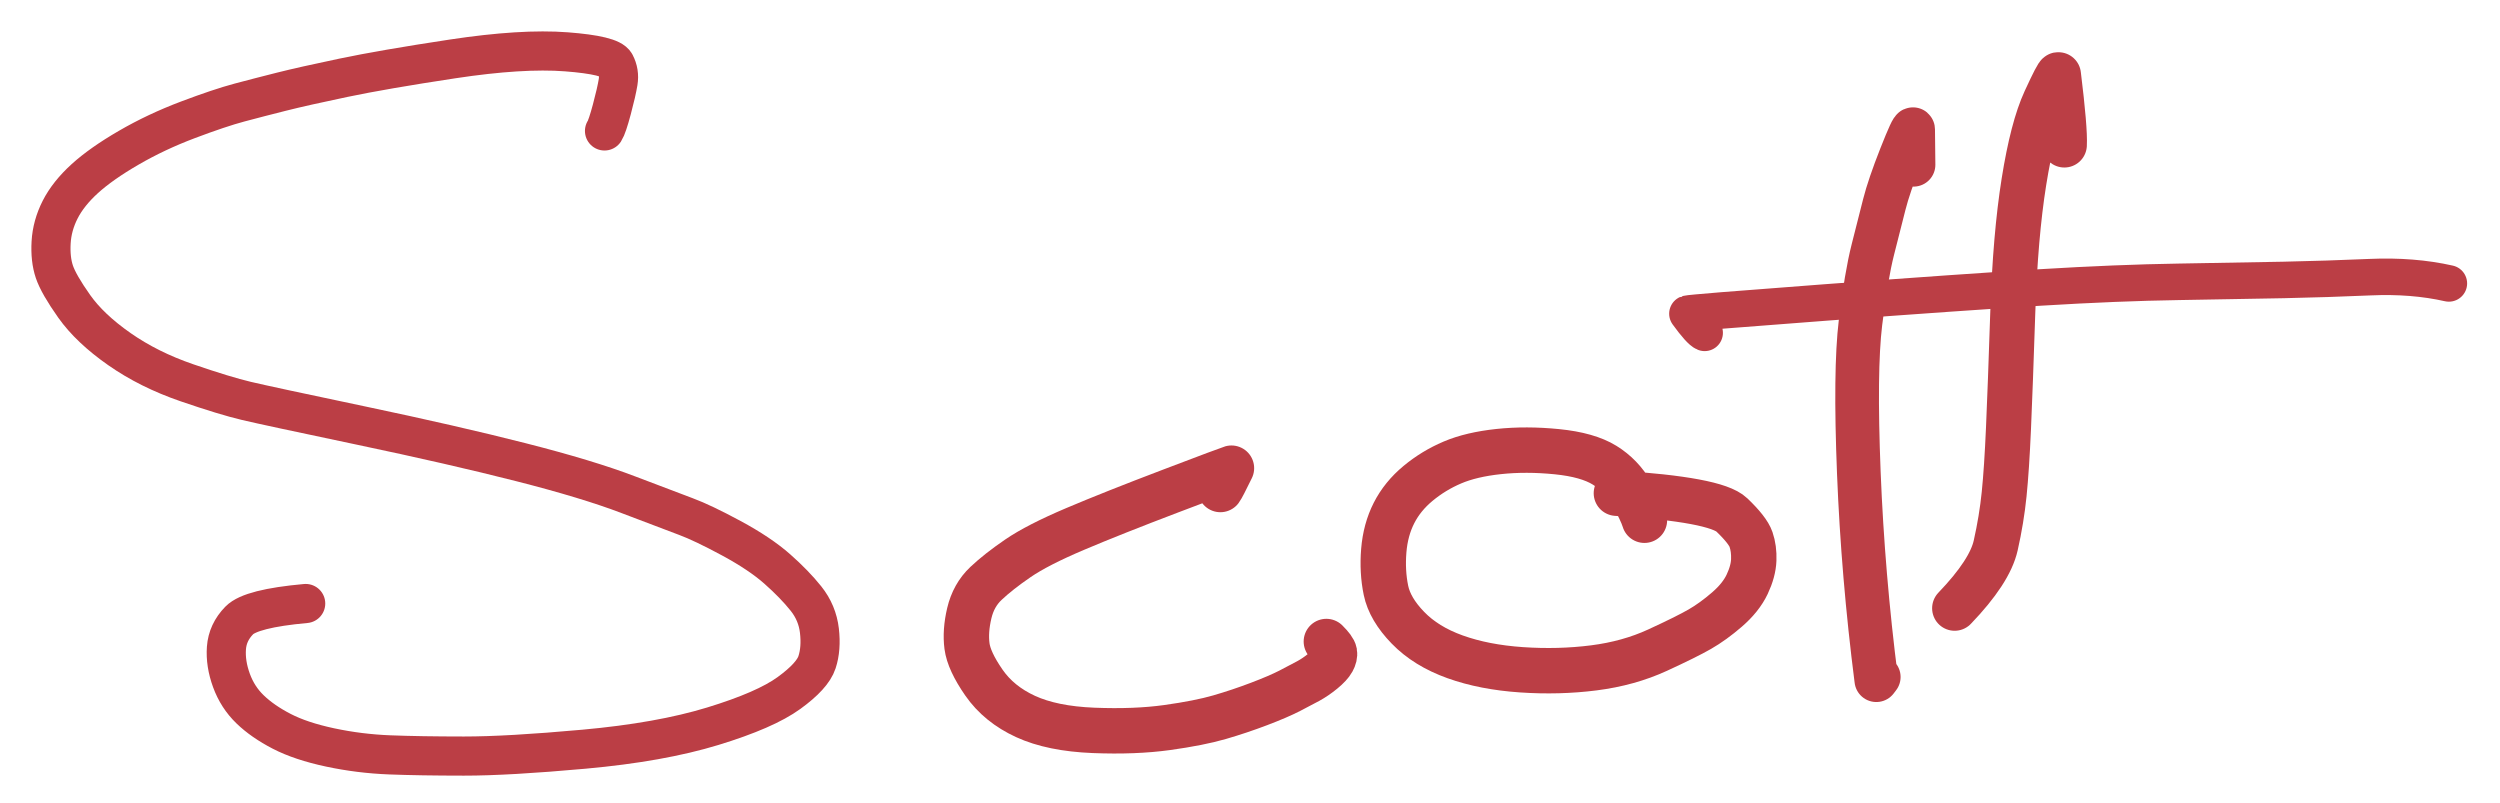
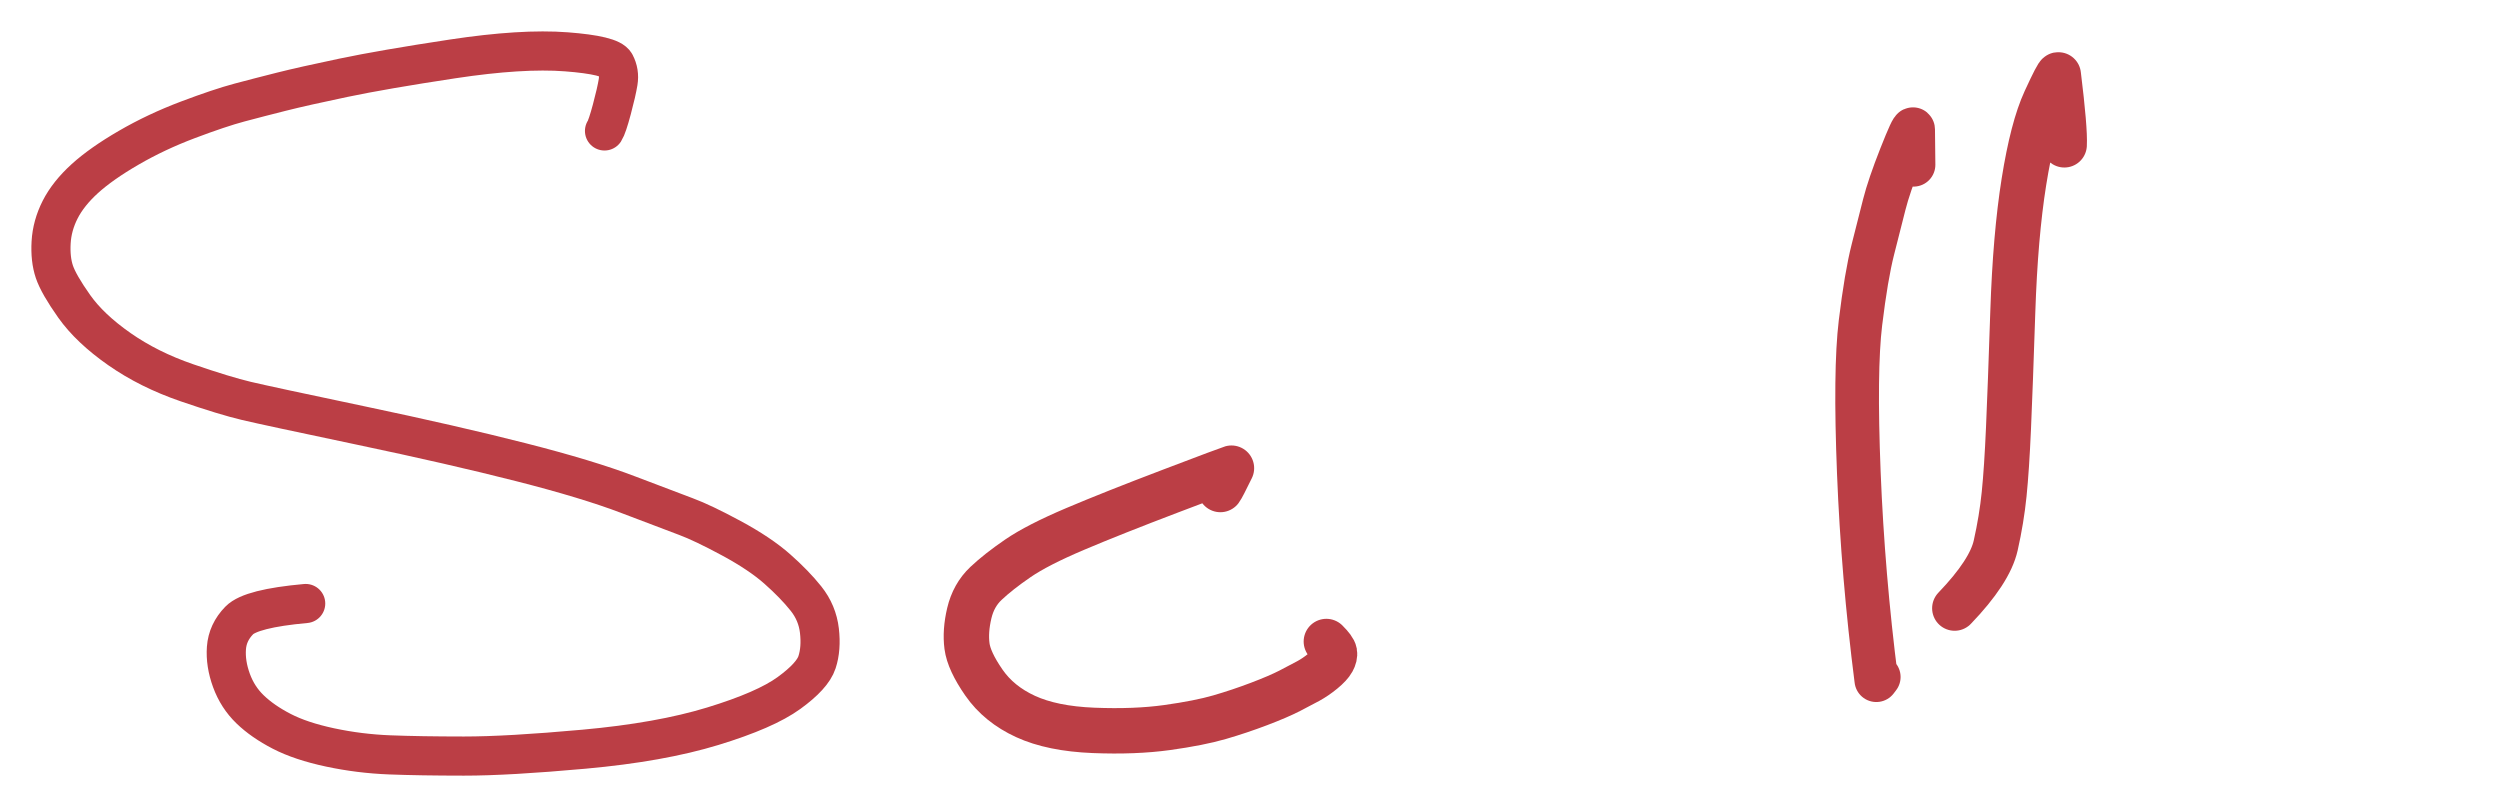
<svg xmlns="http://www.w3.org/2000/svg" width="318.759pt" height="102.328pt" version="1.1" viewBox="10.941 6078.705 318.759 102.328">
  <title>19A414D7-A8EC-4727-B7EB-E928DF748646</title>
  <desc>Drawing exported from Concepts: Smarter Sketching</desc>
  <defs />
  <g id="Pen" opacity="1.000">
    <path id="STROKE_c54abe37-0b69-4add-8219-d196c33c7c9d" opacity="1.000" fill="none" stroke="#bb3e45" stroke-width="4.990" stroke-opacity="1.000" stroke-linecap="round" stroke-linejoin="round" d="M 88.018 6095.401 Q 88.358 6094.879 88.955 6092.642 Q 89.551 6090.403 89.753 6089.161 Q 89.956 6087.919 89.380 6086.832 Q 88.804 6085.746 83.149 6085.312 Q 77.493 6084.877 68.647 6086.217 Q 59.801 6087.558 54.721 6088.623 Q 49.641 6089.688 46.837 6090.394 Q 44.033 6091.099 41.493 6091.776 Q 38.953 6092.454 34.898 6093.985 Q 30.843 6095.516 27.346 6097.547 Q 23.848 6099.577 21.751 6101.482 Q 19.655 6103.387 18.618 6105.418 Q 17.581 6107.450 17.459 6109.609 Q 17.338 6111.768 17.873 6113.356 Q 18.408 6114.944 20.402 6117.763 Q 22.396 6120.582 26.156 6123.213 Q 29.915 6125.844 34.777 6127.512 Q 39.639 6129.180 42.354 6129.821 Q 45.068 6130.462 56.903 6132.951 Q 68.738 6135.440 77.328 6137.628 Q 85.917 6139.816 91.078 6141.793 Q 96.240 6143.770 98.388 6144.565 Q 100.537 6145.361 104.185 6147.329 Q 107.833 6149.297 110.041 6151.249 Q 112.250 6153.201 113.704 6155.022 Q 115.158 6156.844 115.420 6159.127 Q 115.682 6161.410 115.112 6163.147 Q 114.543 6164.885 111.537 6167.068 Q 108.532 6169.251 101.822 6171.302 Q 95.113 6173.353 85.396 6174.231 Q 75.679 6175.111 70.086 6175.107 Q 64.493 6175.104 60.631 6174.954 Q 56.768 6174.804 53.032 6174.007 Q 49.297 6173.210 46.861 6171.950 Q 44.425 6170.690 42.831 6169.153 Q 41.237 6167.617 40.453 6165.468 Q 39.669 6163.320 39.811 6161.332 Q 39.953 6159.344 41.444 6157.814 Q 42.935 6156.285 49.918 6155.655 " />
    <path id="STROKE_cb288d68-ec67-4288-a65c-e105eea52a4c" opacity="1.000" fill="none" stroke="#bb3e45" stroke-width="5.788" stroke-opacity="1.000" stroke-linecap="round" stroke-linejoin="round" d="M 166.543 6141.120 Q 166.800 6140.779 167.956 6138.398 Q 167.634 6138.488 160.221 6141.305 Q 152.808 6144.122 148.010 6146.157 Q 143.212 6148.192 140.723 6149.896 Q 138.234 6151.601 136.653 6153.097 Q 135.072 6154.592 134.530 6156.885 Q 133.989 6159.178 134.236 6161.082 Q 134.482 6162.985 136.396 6165.742 Q 138.309 6168.499 141.701 6170.059 Q 145.092 6171.619 150.373 6171.831 Q 155.653 6172.042 159.764 6171.469 Q 163.875 6170.895 166.437 6170.150 Q 168.999 6169.406 171.477 6168.462 Q 173.954 6167.519 175.381 6166.786 Q 176.808 6166.054 177.758 6165.534 Q 178.707 6165.014 179.617 6164.266 Q 180.527 6163.517 180.847 6162.938 Q 181.166 6162.360 181.087 6161.905 Q 181.007 6161.450 180.056 6160.500 " />
-     <path id="STROKE_d691ecf2-6762-4c08-bd5c-3aac5b53766f" opacity="1.000" fill="none" stroke="#bb3e45" stroke-width="5.788" stroke-opacity="1.000" stroke-linecap="round" stroke-linejoin="round" d="M 220.612 6145.038 Q 220.234 6143.811 218.953 6141.577 Q 217.671 6139.343 215.529 6138.018 Q 213.387 6136.693 209.457 6136.299 Q 205.527 6135.906 202.029 6136.279 Q 198.532 6136.653 196.132 6137.673 Q 193.732 6138.694 191.750 6140.337 Q 189.768 6141.979 188.680 6144.116 Q 187.592 6146.252 187.377 6148.919 Q 187.161 6151.585 187.655 6153.975 Q 188.150 6156.365 190.457 6158.744 Q 192.764 6161.124 196.469 6162.452 Q 200.173 6163.780 204.938 6164.104 Q 209.702 6164.429 214.157 6163.861 Q 218.611 6163.293 222.282 6161.603 Q 225.954 6159.913 227.658 6158.937 Q 229.362 6157.960 231.141 6156.420 Q 232.920 6154.880 233.709 6153.207 Q 234.498 6151.533 234.551 6150.097 Q 234.605 6148.660 234.202 6147.487 Q 233.800 6146.315 231.754 6144.354 Q 229.708 6142.393 217.036 6141.589 " />
    <path id="STROKE_75f4b272-3be1-43ec-8a72-f20e2f992625" opacity="1.000" fill="none" stroke="#bb3e45" stroke-width="5.568" stroke-opacity="1.000" stroke-linecap="round" stroke-linejoin="round" d="M 254.923 6099.715 L 254.874 6095.212 Q 254.796 6094.811 253.295 6098.611 Q 251.794 6102.411 251.194 6104.779 Q 250.595 6107.148 249.741 6110.508 Q 248.887 6113.867 248.157 6119.874 Q 247.428 6125.880 247.948 6138.979 Q 248.469 6152.079 250.178 6165.433 L 250.490 6165.023 " />
    <path id="STROKE_ac3f81d1-61cf-49c6-be89-42ad6453034c" opacity="1.000" fill="none" stroke="#bb3e45" stroke-width="5.740" stroke-opacity="1.000" stroke-linecap="round" stroke-linejoin="round" d="M 274.154 6097.194 Q 274.262 6095.210 273.404 6088.234 Q 273.300 6088.044 271.699 6091.520 Q 270.097 6094.996 269.000 6101.880 Q 267.903 6108.765 267.582 6118.427 Q 267.261 6128.088 267.032 6133.292 Q 266.804 6138.496 266.476 6141.714 Q 266.149 6144.932 265.399 6148.260 Q 264.650 6151.588 260.163 6156.260 " />
-     <path id="STROKE_36be2af6-ce23-47b7-aad5-6aa53a0ef354" opacity="1.000" fill="none" stroke="#bb3e45" stroke-width="4.654" stroke-opacity="1.000" stroke-linecap="round" stroke-linejoin="round" d="M 228.292 6121.146 Q 227.698 6120.913 226.092 6118.703 Q 226.383 6118.568 243.805 6117.263 Q 261.226 6115.957 271.097 6115.357 Q 280.969 6114.758 288.749 6114.638 Q 296.529 6114.518 302.104 6114.400 Q 307.678 6114.283 313.132 6114.044 Q 318.586 6113.804 323.181 6114.843 " />
  </g>
</svg>